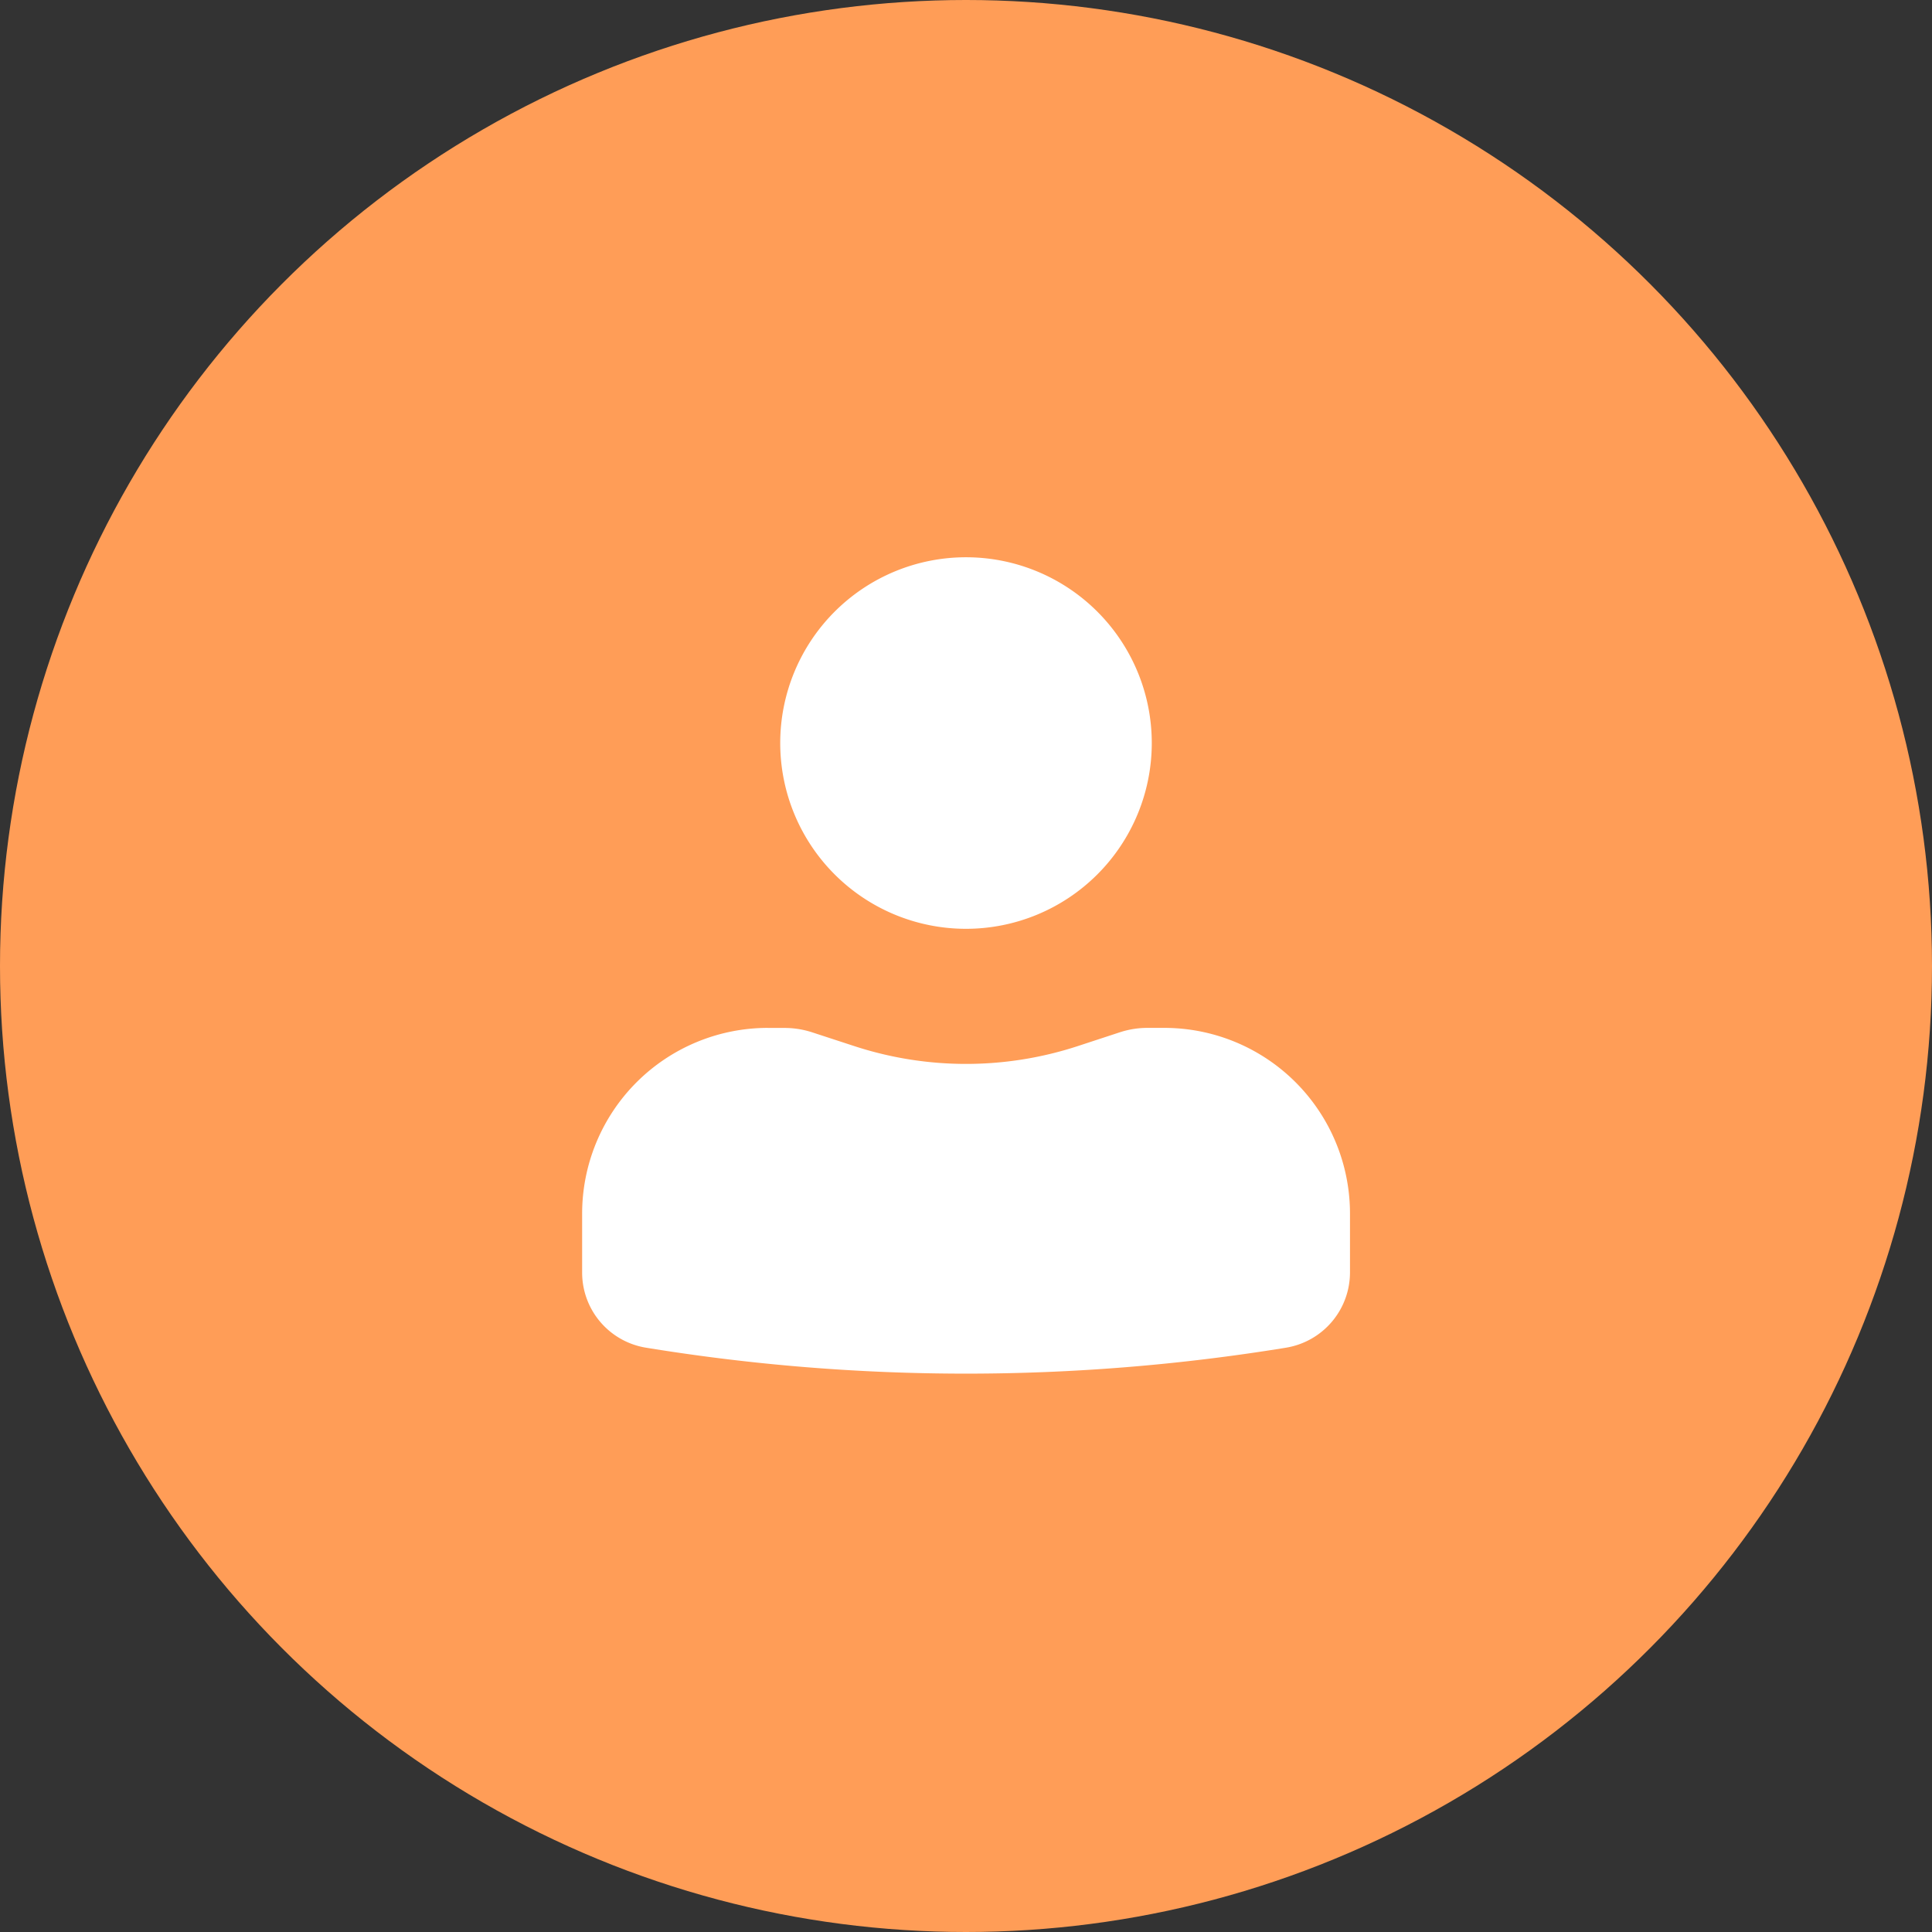
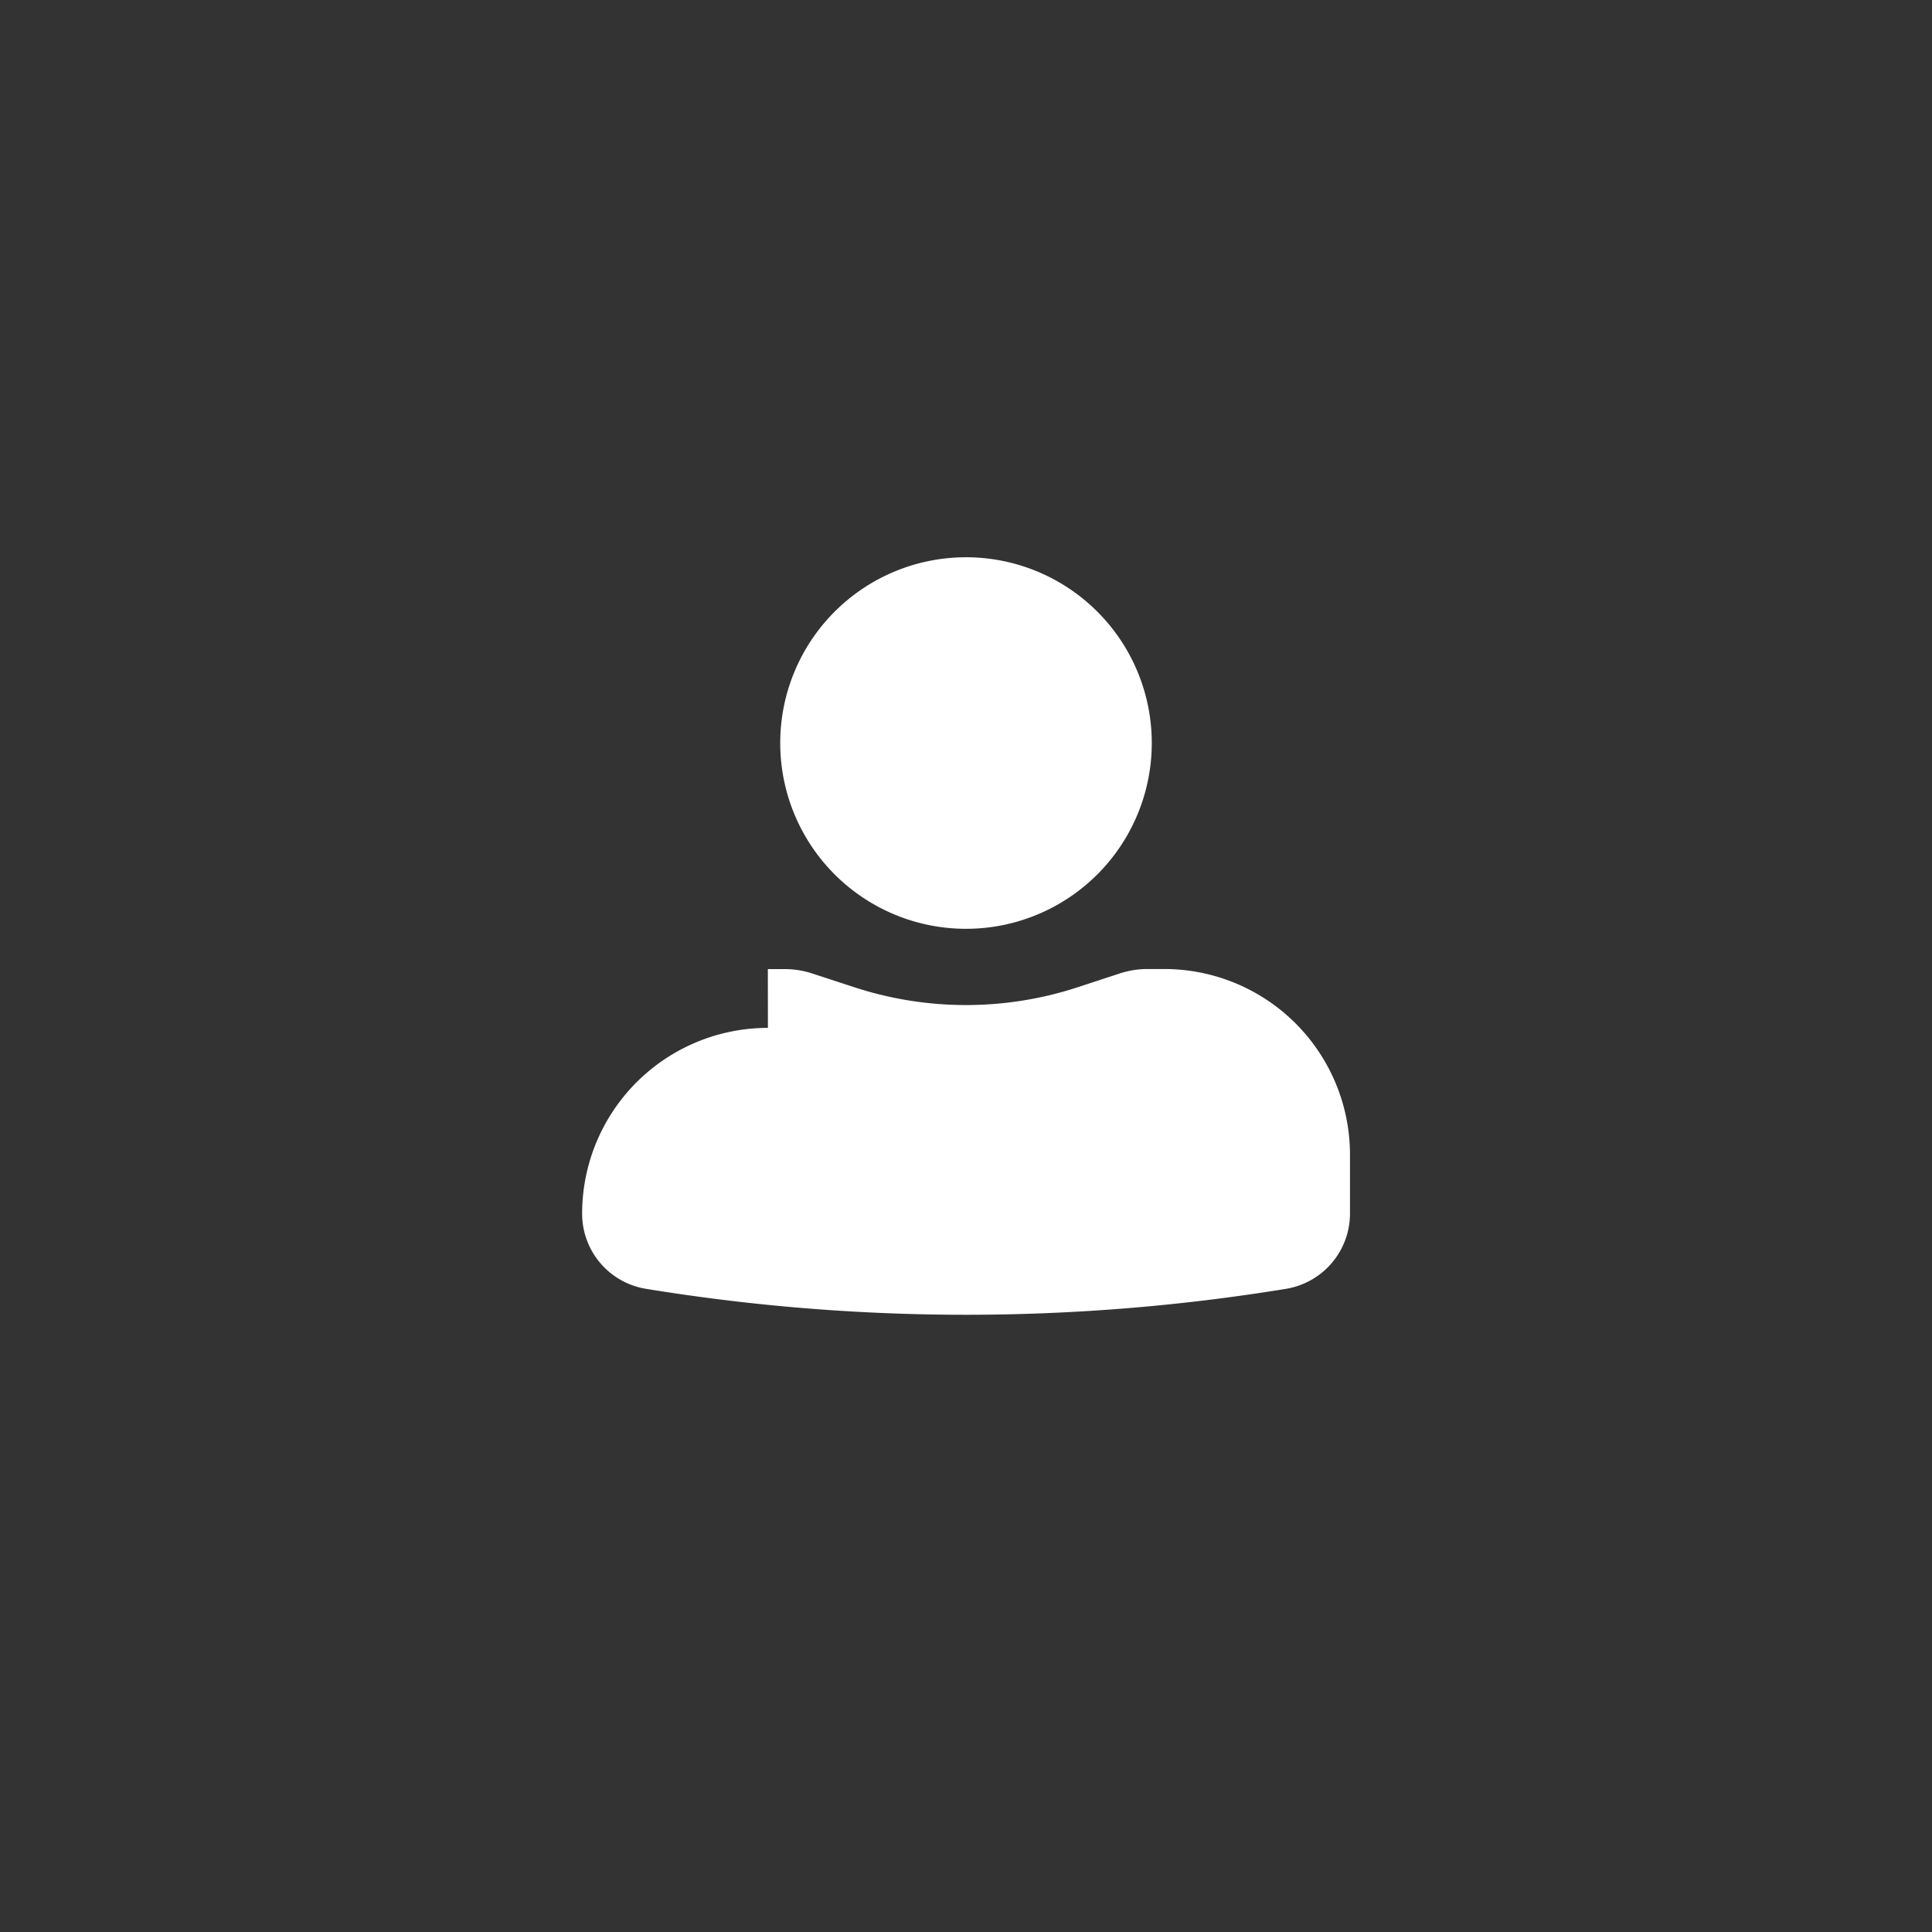
<svg xmlns="http://www.w3.org/2000/svg" width="32" height="32" viewBox="0 0 32 32" fill="none">
  <rect x="0" y="0" width="32" height="32" fill="#333333" stroke="none" />
-   <circle cx="16" cy="16" r="16" fill="#FF9D57" />
-   <path d="M16 9.23a3.077 3.077 0 1 0 0 6.154 3.077 3.077 0 0 0 0-6.154zm-3.281 7.795a3.077 3.077 0 0 0-3.077 3.077v.975a1.26 1.26 0 0 0 1.058 1.245c3.51.573 7.09.573 10.601 0a1.264 1.264 0 0 0 1.059-1.245v-.975a3.076 3.076 0 0 0-3.077-3.077h-.28c-.152 0-.301.024-.446.07l-.71.233a5.95 5.95 0 0 1-3.693 0l-.71-.232a1.478 1.478 0 0 0-.446-.07h-.28z" fill="#fff" />
+   <path d="M16 9.23a3.077 3.077 0 1 0 0 6.154 3.077 3.077 0 0 0 0-6.154zm-3.281 7.795a3.077 3.077 0 0 0-3.077 3.077a1.26 1.26 0 0 0 1.058 1.245c3.51.573 7.09.573 10.601 0a1.264 1.264 0 0 0 1.059-1.245v-.975a3.076 3.076 0 0 0-3.077-3.077h-.28c-.152 0-.301.024-.446.07l-.71.233a5.95 5.95 0 0 1-3.693 0l-.71-.232a1.478 1.478 0 0 0-.446-.07h-.28z" fill="#fff" />
</svg>